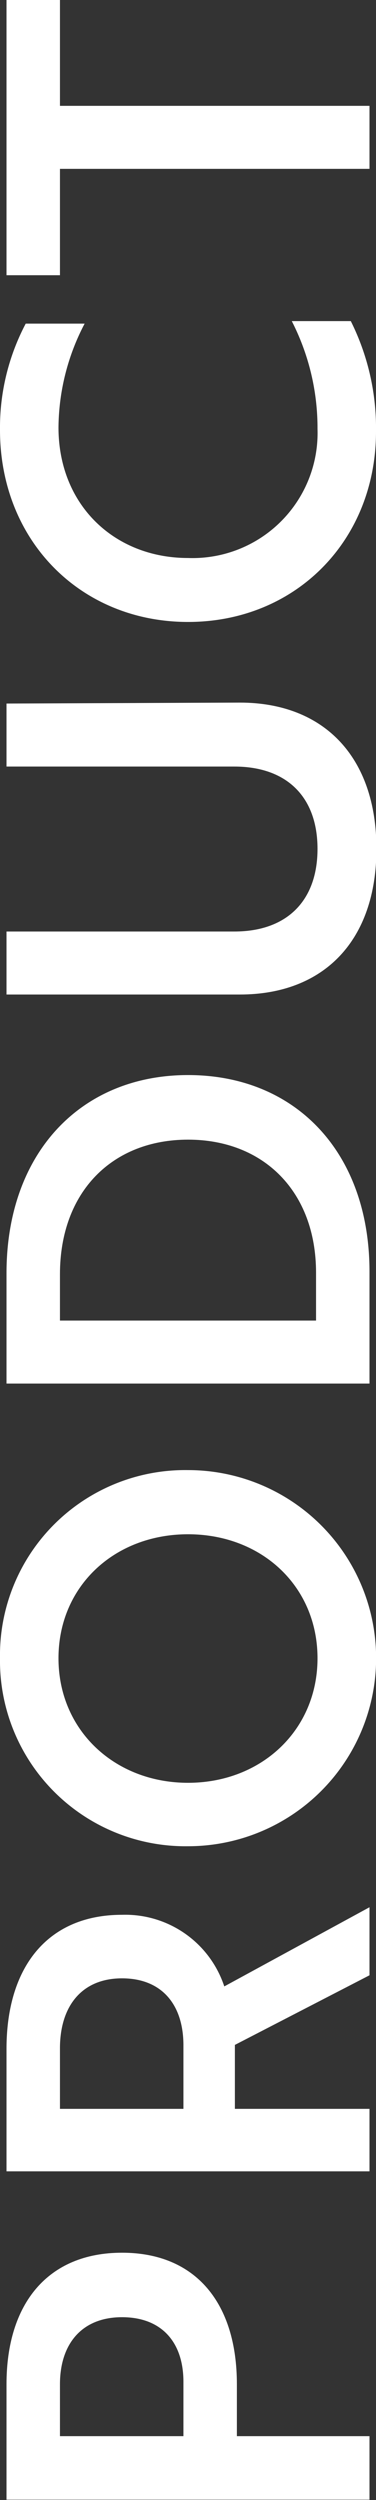
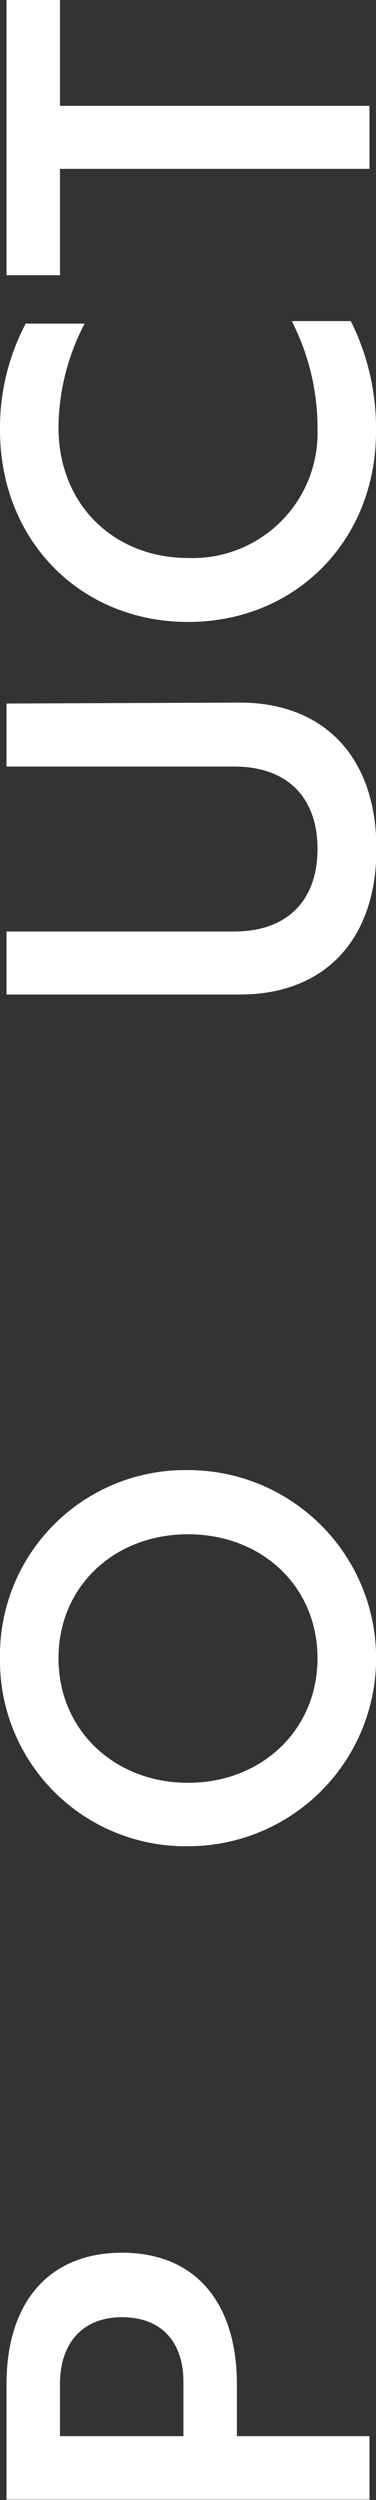
<svg xmlns="http://www.w3.org/2000/svg" viewBox="0 0 35.81 238.08">
  <rect x="0" y="0" width="35.81" height="238.08" fill="#333333" stroke="none" />
  <defs>
    <style>.a{fill:#fff;}</style>
  </defs>
  <path class="a" d="M22.56,232H35.19v6.05H.62v-11c0-7.68,3.94-12.52,11-12.52s10.94,4.84,10.94,12.52ZM5.71,232H17.47v-5.18c0-3.75-2.06-6.15-5.85-6.15s-5.91,2.5-5.91,6.39Z" />
-   <path class="a" d="M.62,195.12c0-7.83,3.94-12.77,11-12.77a9.93,9.93,0,0,1,9.74,6.82l13.83-7.54v6.48l-12.82,6.63v6.09H35.19v5.95H.62Zm5.09,5.71H17.47v-6.05c0-3.88-2.06-6.38-5.85-6.38S5.71,191,5.71,195.07Z" />
  <path class="a" d="M0,157.92A17.64,17.64,0,0,1,17.91,140a17.91,17.91,0,0,1,0,35.82A17.67,17.67,0,0,1,0,157.92Zm30.24,0c0-6.87-5.33-11.81-12.33-11.81S5.57,151.05,5.57,157.92s5.37,11.86,12.34,11.86S30.24,164.78,30.24,157.92Z" />
-   <path class="a" d="M35.19,131.76H.62V121.25c0-11.43,7.06-18.87,17.29-18.87s17.28,7.35,17.28,18.72Zm-29.48-6H30.1v-4.56c0-7.73-5-12.67-12.19-12.67s-12.2,4.94-12.2,12.82Z" />
  <path class="a" d="M22.85,66.91c8,0,13,5.18,13,13.92s-5,13.88-13,13.88H.62v-6h21.7c5,0,7.92-2.92,7.92-7.87S27.31,73,22.32,73H.62v-6Z" />
  <path class="a" d="M8.06,30.82A21.62,21.62,0,0,0,5.57,40.7c0,7.44,5.37,12.44,12.34,12.44A11.91,11.91,0,0,0,30.24,40.85a22.35,22.35,0,0,0-2.45-10.27h5.62a22.85,22.85,0,0,1,2.4,10.51c0,10.41-7.68,18.14-17.9,18.14S0,51.5,0,40.94A21.26,21.26,0,0,1,2.45,30.82Z" />
  <path class="a" d="M5.71,10.08H35.19v6H5.71V26.21H.62V0H5.71Z" />
</svg>